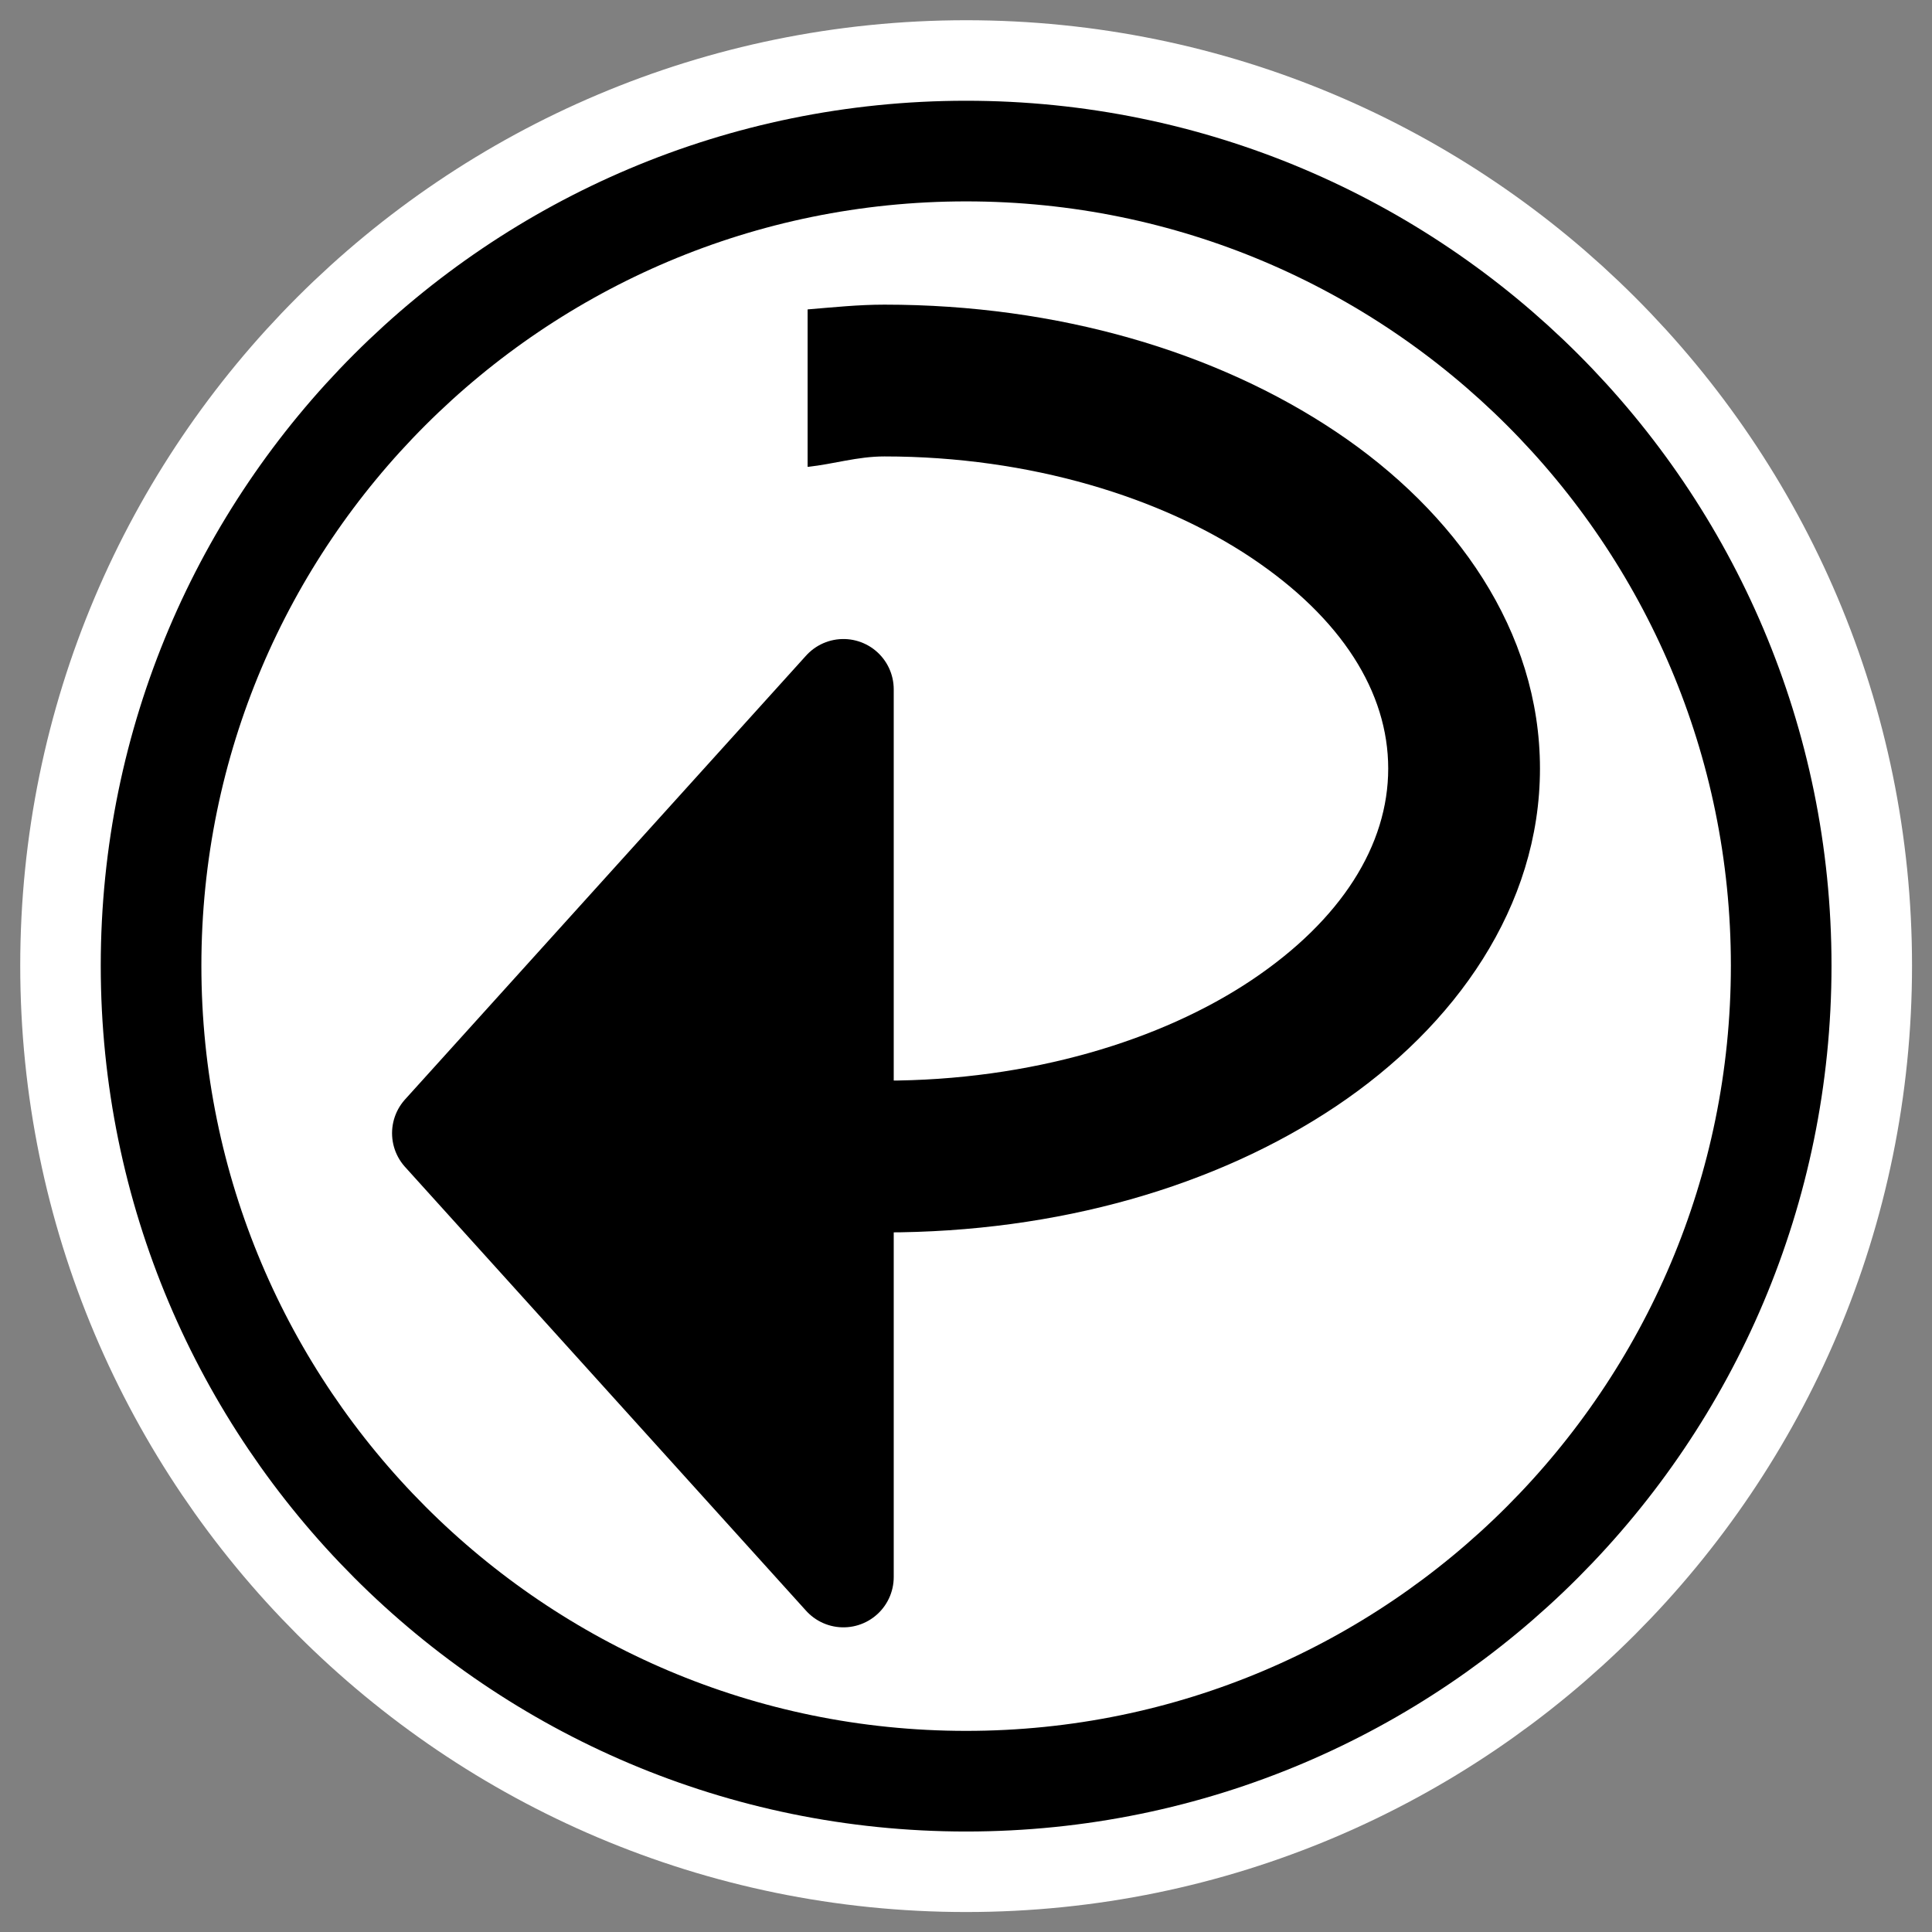
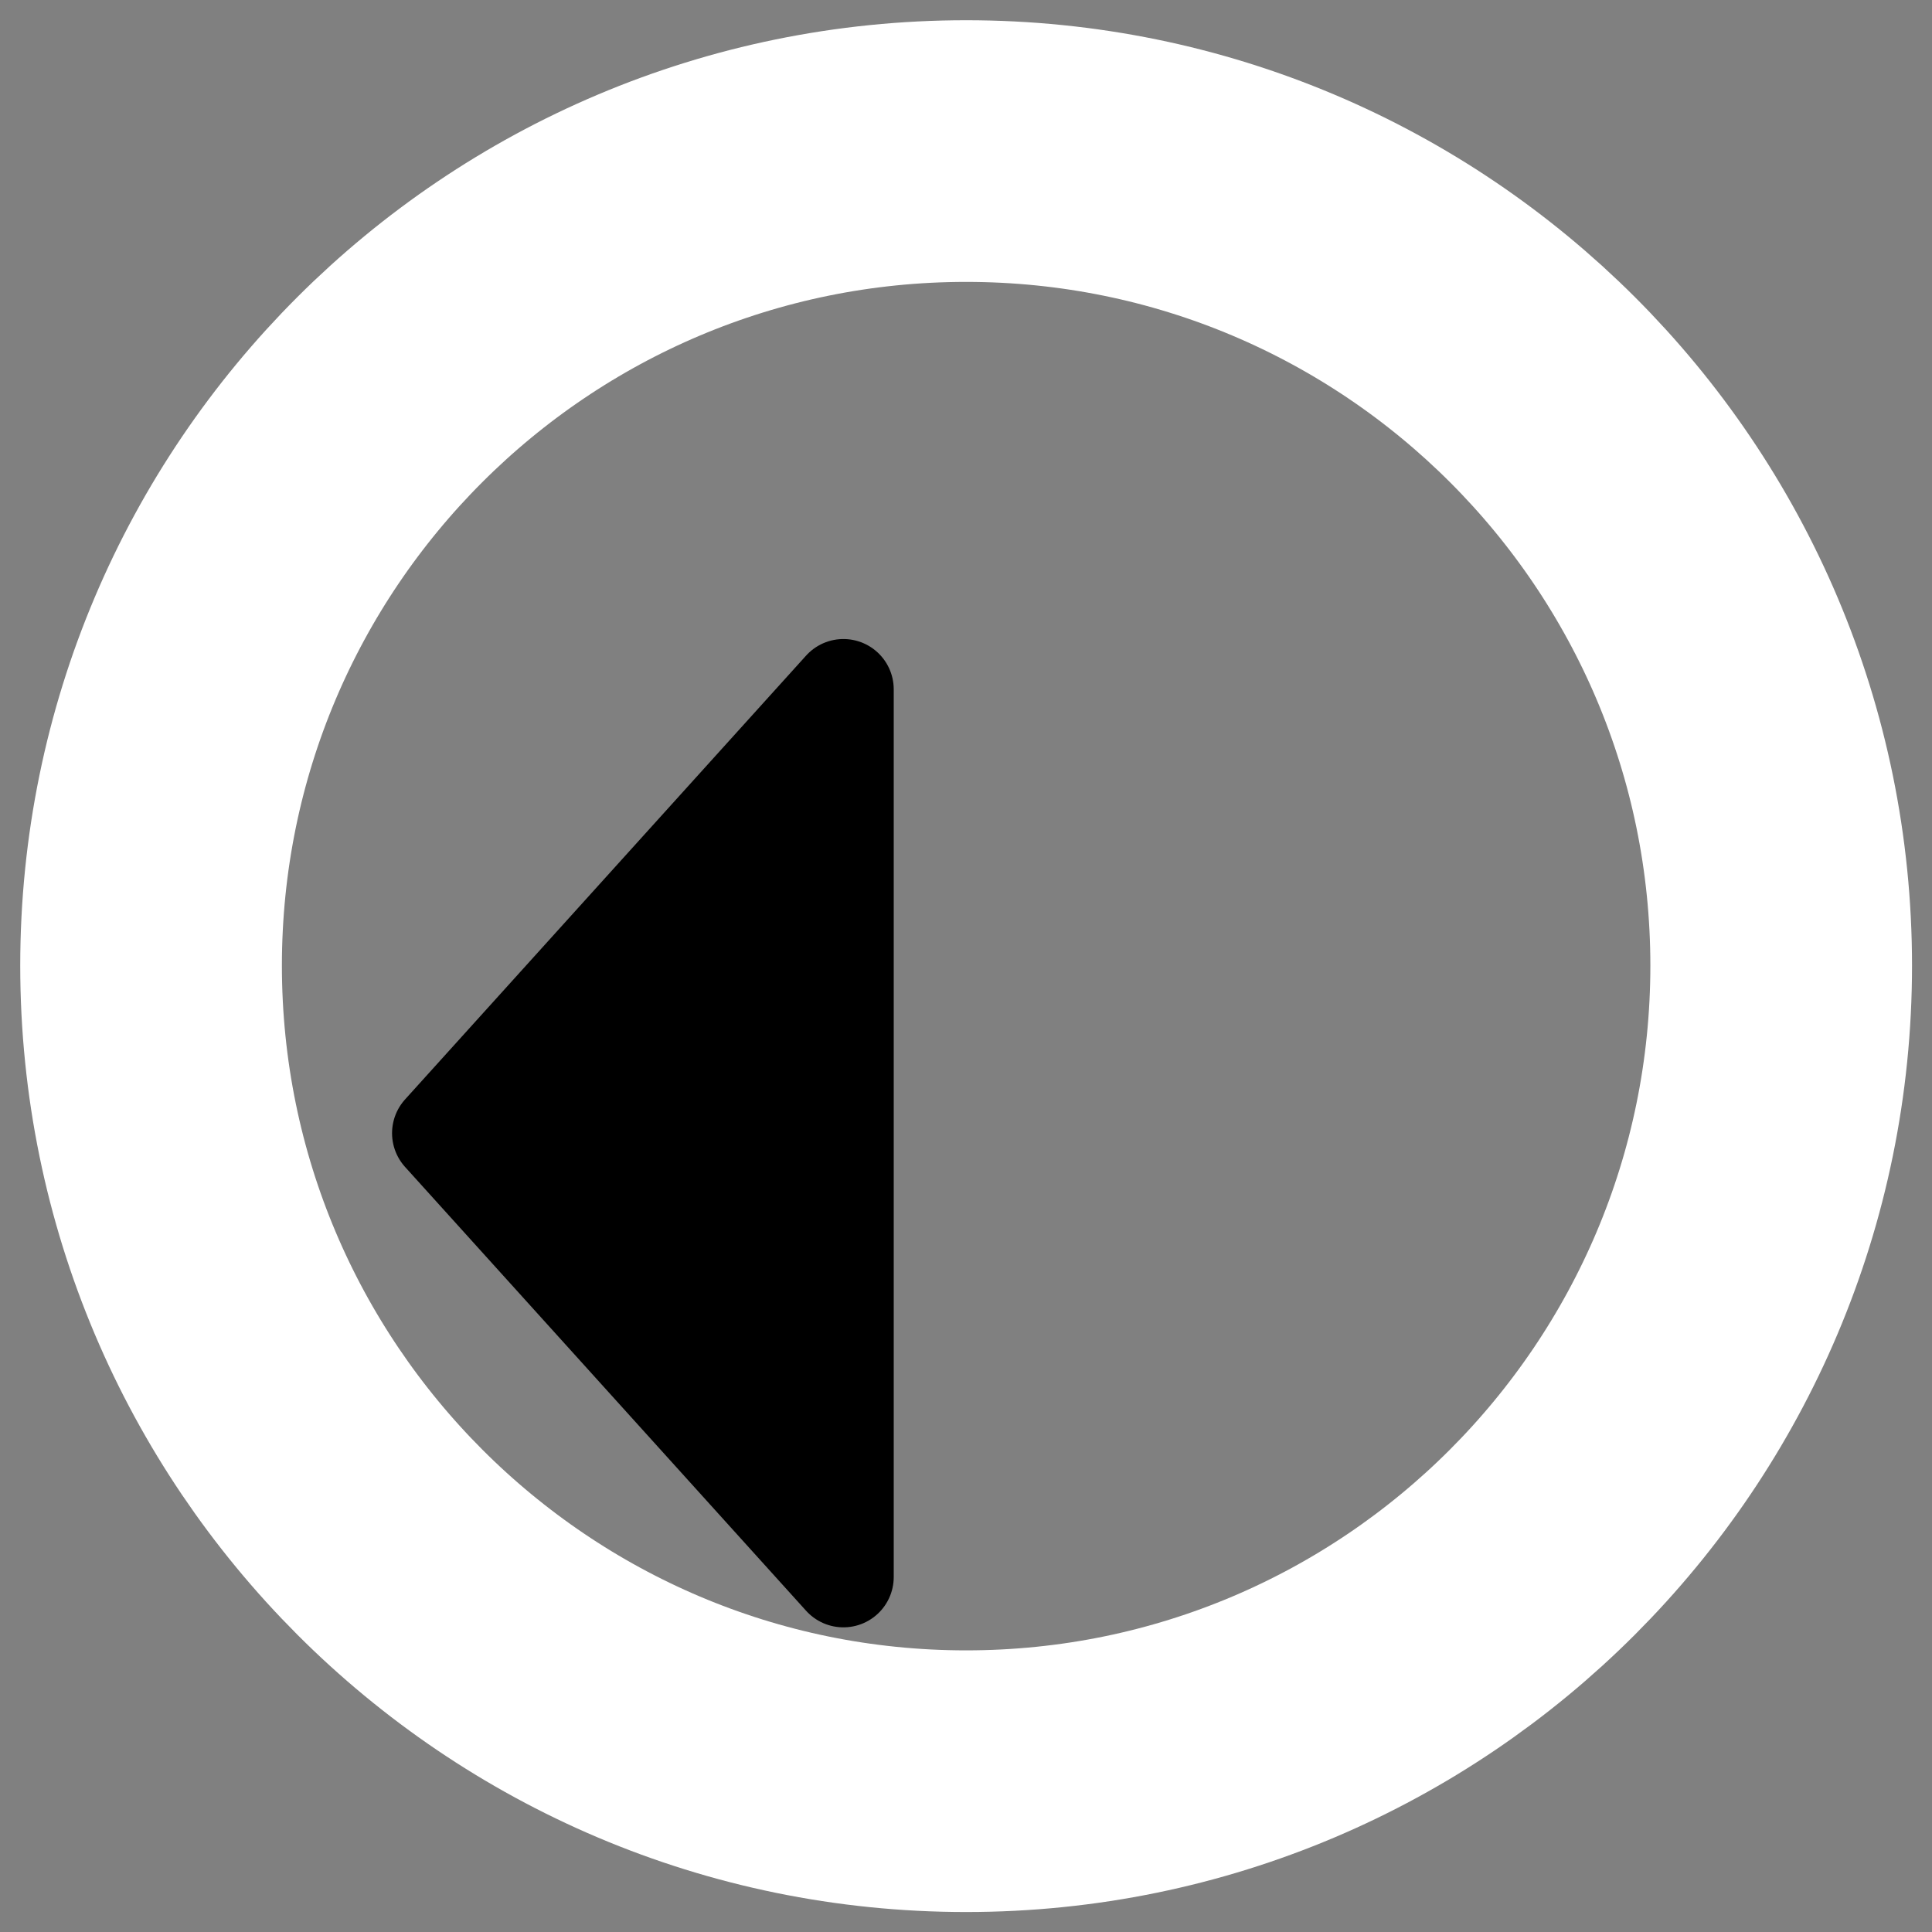
<svg xmlns="http://www.w3.org/2000/svg" xmlns:ns1="http://sodipodi.sourceforge.net/DTD/sodipodi-0.dtd" xmlns:ns2="http://www.inkscape.org/namespaces/inkscape" id="svg1" ns1:docname="reload.svg" viewBox="0 0 60 60" ns1:version="0.32" _SVGFile__filename="oldscale/actions/recur.svg" version="1.0" y="0" x="0" ns2:version="0.40" ns1:docbase="/home/danny/work/flat/SVG/mono/scalable/actions">
  <rect x="0" y="0" width="60" height="60" fill="#808080" stroke="none" />
  <ns1:namedview id="base" bordercolor="#666666" ns2:pageshadow="2" ns2:window-y="0" pagecolor="#ffffff" ns2:window-height="699" ns2:zoom="3.4732669" ns2:window-x="0" borderopacity="1.0" ns2:current-layer="svg1" ns2:cx="63.797828" ns2:cy="29.527666" ns2:window-width="1024" ns2:pageopacity="0.0" />
  <g id="g1799">
    <path id="path1822" ns1:nodetypes="ccccc" style="stroke-linejoin:round;stroke:#ffffff;stroke-linecap:round;stroke-width:8.11;fill:none" transform="matrix(1.002 0 0 1.002 -.056 -.056)" d="m30 4.738c-13.951 0-25.262 11.304-25.262 25.246-0 13.943 11.311 25.278 25.262 25.278s25.262-11.335 25.262-25.278c0-13.942-11.311-25.246-25.262-25.246z" />
-     <path id="path701" ns1:nodetypes="ccccc" style="stroke-linejoin:round;fill-rule:evenodd;stroke:#000000;stroke-linecap:round;stroke-width:3.119;fill:#ffffff" transform="matrix(1.002 0 0 1.002 -.056 -.056)" d="m30 4.738c-13.951 0-25.262 11.304-25.262 25.246-0 13.943 11.311 25.278 25.262 25.278s25.262-11.335 25.262-25.278c0-13.942-11.311-25.246-25.262-25.246z" />
    <g id="g1853" transform="translate(1.391 -1.213)">
      <path id="path878" ns1:nodetypes="cccc" style="stroke-linejoin:round;fill-rule:evenodd;stroke:#000000;stroke-linecap:round;stroke-width:3.125;fill:#000000" d="m24.802 22.621l-12.455 13.784 12.455 13.784v-27.568z" />
-       <path id="path1849" style="fill-rule:evenodd;color:#000000;fill:#000000" d="m26.077 10.674c-0.814 0-1.596 0.083-2.387 0.148v4.89c0.813-0.085 1.537-0.324 2.387-0.324 4.536 0 8.607 1.281 11.401 3.152 2.795 1.872 4.243 4.168 4.243 6.541 0 2.372-1.448 4.698-4.243 6.57-2.794 1.871-6.865 3.122-11.401 3.122-0.851 0-1.574-0.24-2.387-0.324v4.891c0.791 0.064 1.573 0.147 2.387 0.147 5.39 0 10.308-1.43 14.023-3.918s6.334-6.212 6.334-10.488-2.619-7.971-6.334-10.459-8.633-3.948-14.023-3.948z" />
    </g>
  </g>
</svg>